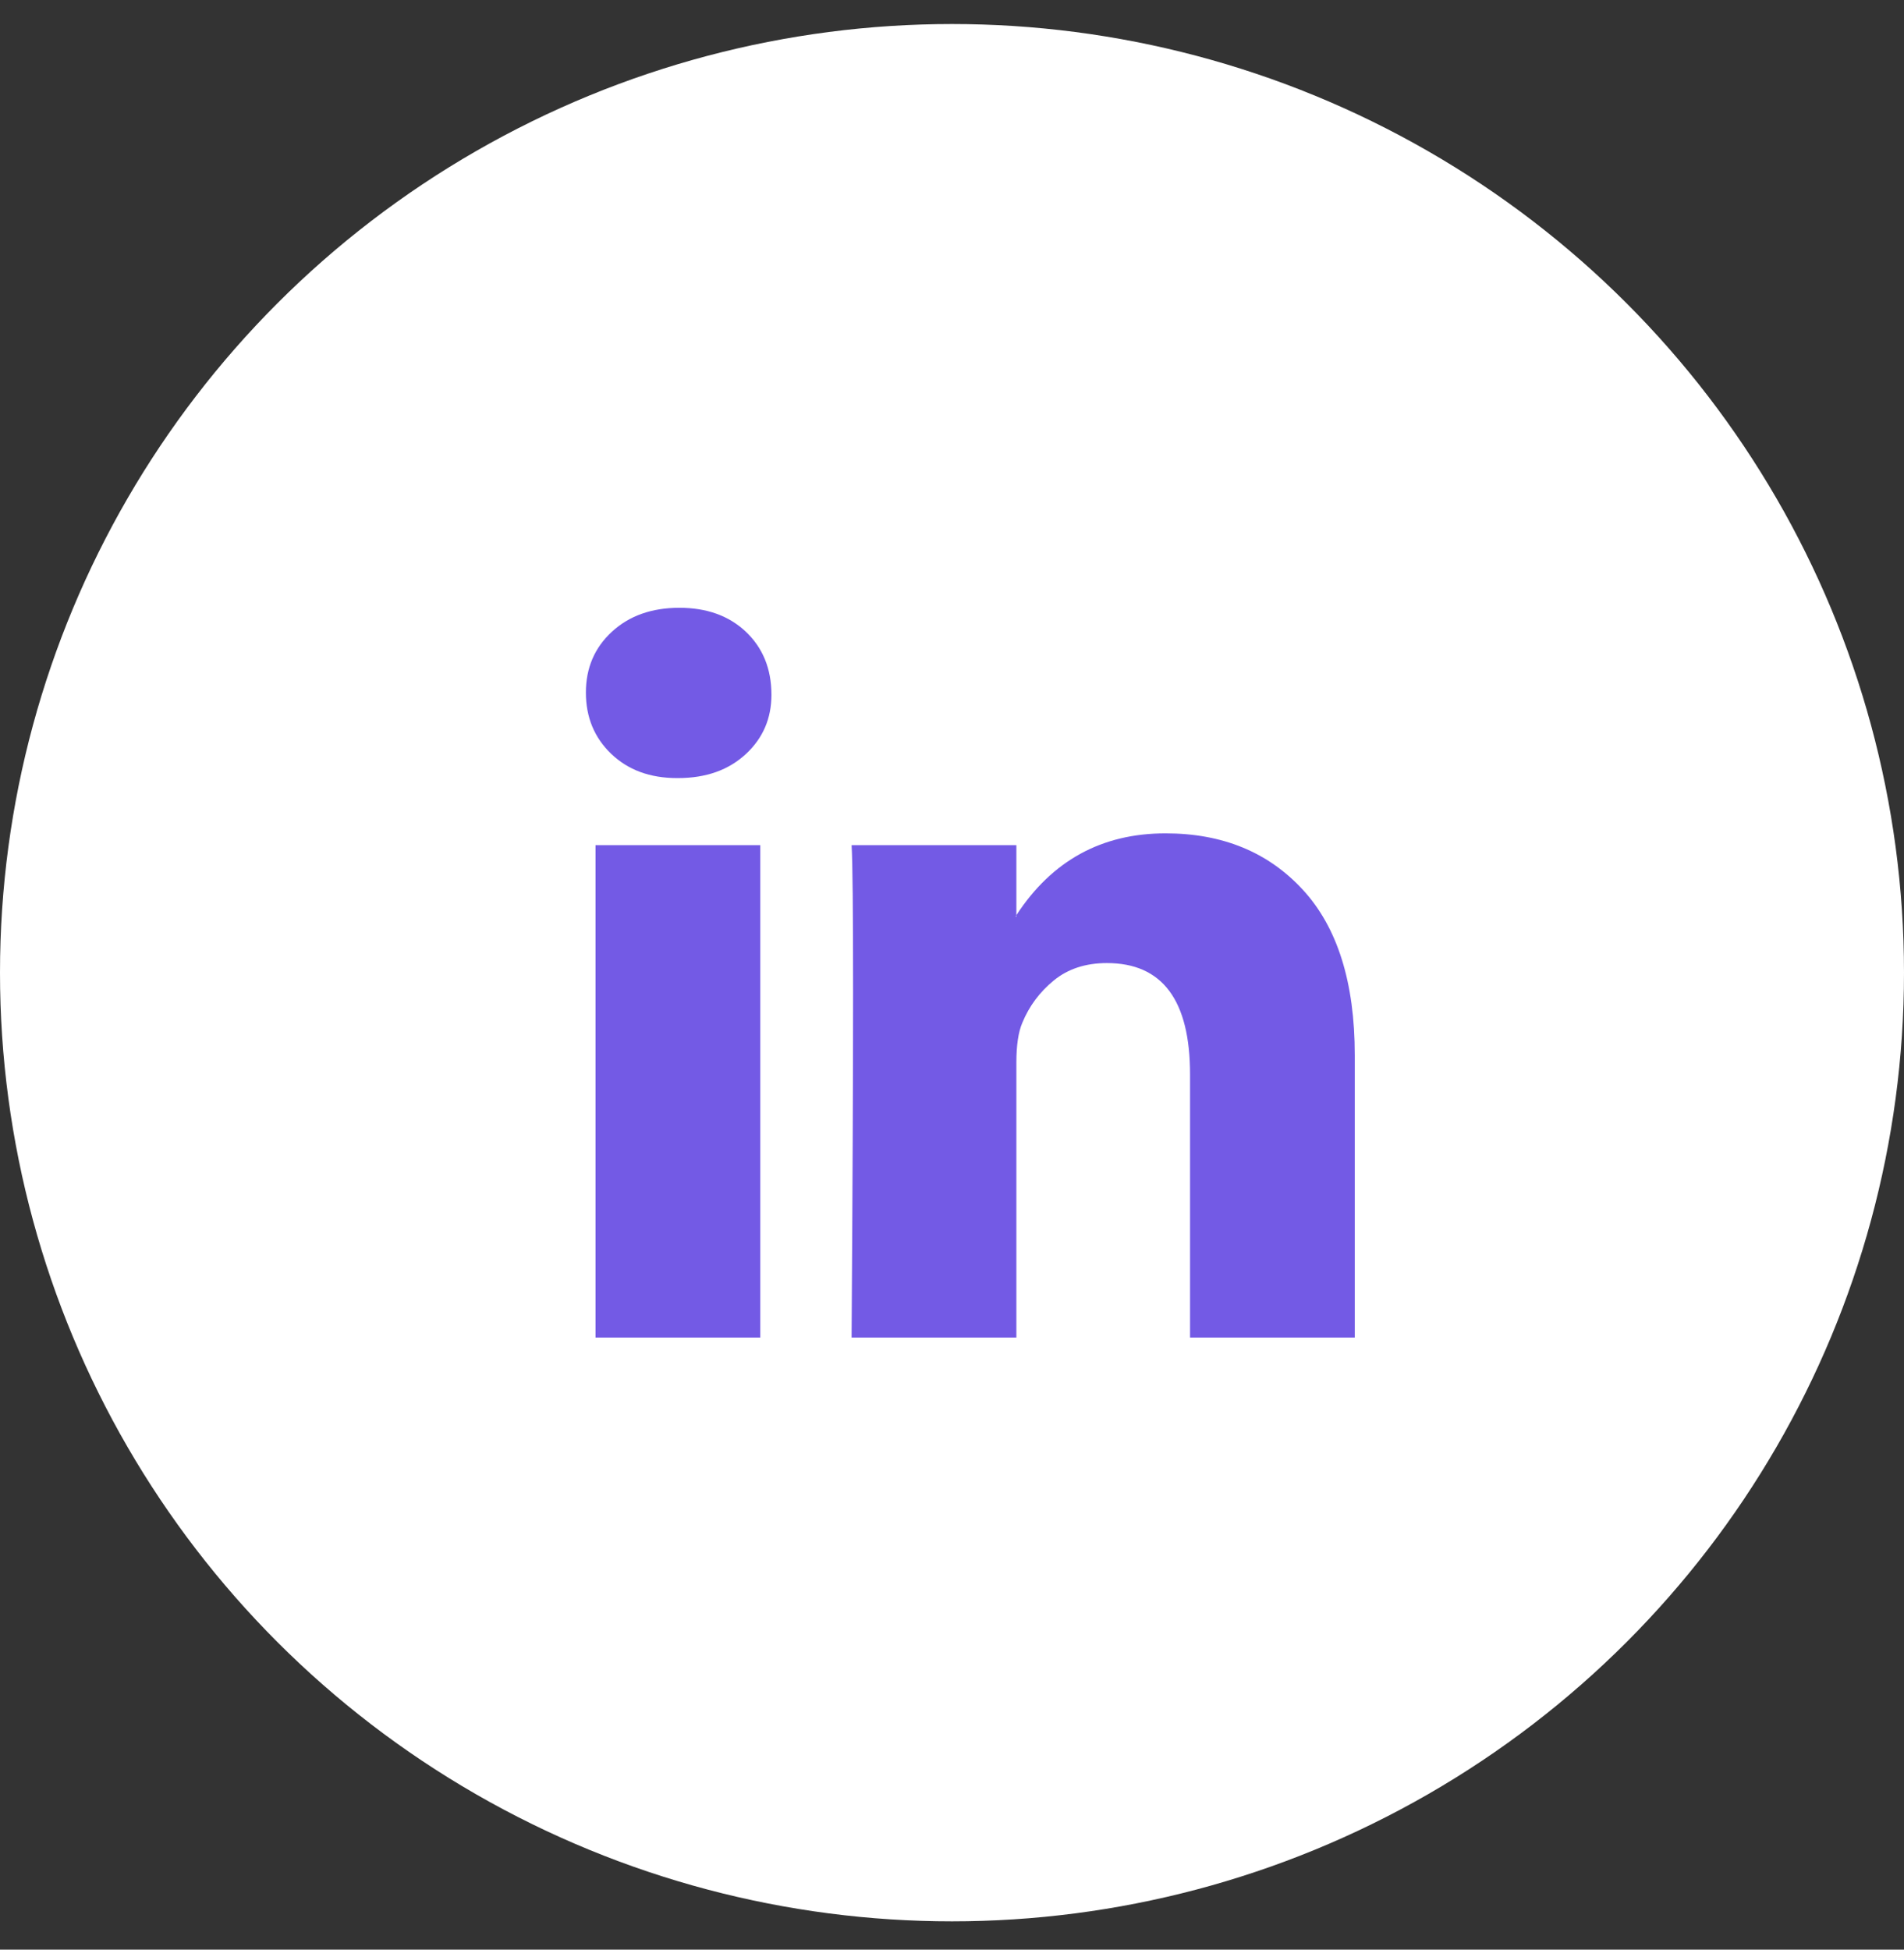
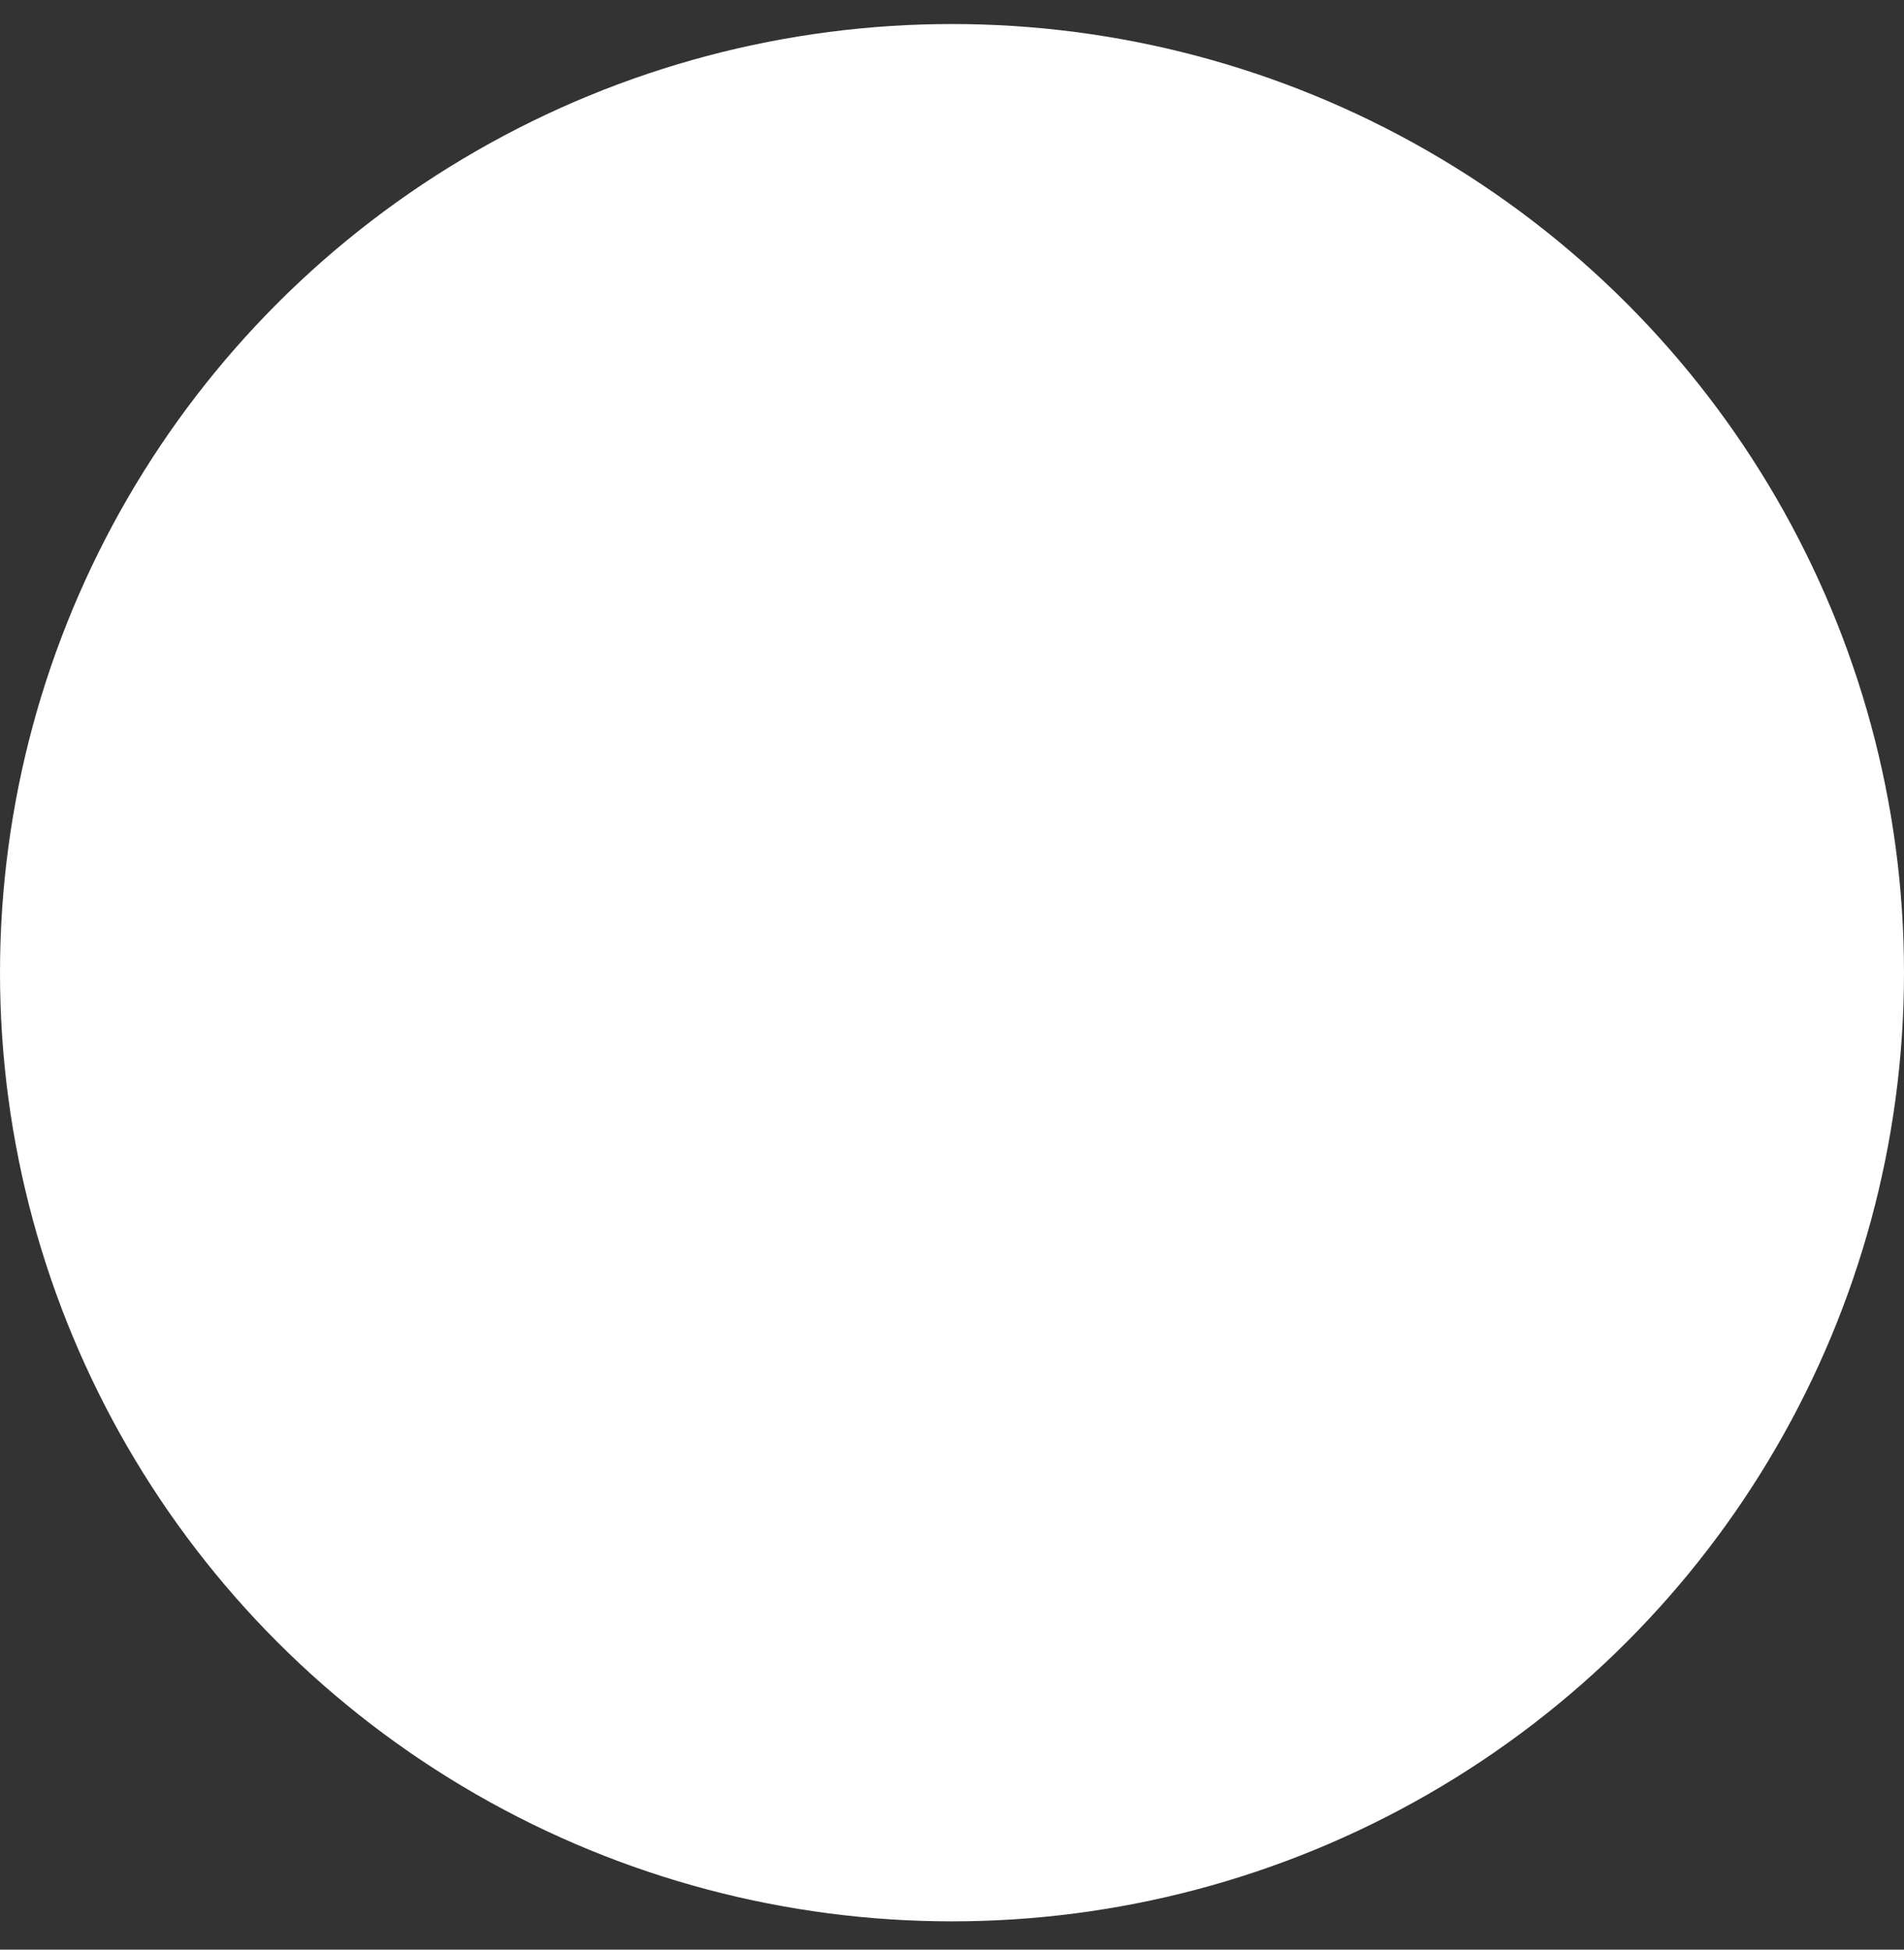
<svg xmlns="http://www.w3.org/2000/svg" width="42" height="43" viewBox="0 0 42 43" fill="none">
  <rect x="0" y="0" width="42" height="43" fill="#333333" stroke="none" />
  <ellipse cx="21" cy="21.453" rx="21" ry="20.923" fill="white" />
-   <path d="M12.924 15.275C12.924 14.733 13.115 14.286 13.497 13.934C13.879 13.581 14.376 13.405 14.987 13.405C15.587 13.405 16.073 13.579 16.444 13.925C16.826 14.283 17.017 14.749 17.017 15.324C17.017 15.844 16.831 16.277 16.46 16.624C16.078 16.982 15.576 17.161 14.954 17.161H14.938C14.337 17.161 13.852 16.982 13.48 16.624C13.109 16.267 12.924 15.817 12.924 15.275ZM13.137 29.5V18.64H16.771V29.5H13.137ZM18.785 29.5H22.42V23.436C22.42 23.056 22.463 22.764 22.551 22.558C22.703 22.189 22.935 21.878 23.247 21.623C23.558 21.369 23.948 21.241 24.417 21.241C25.64 21.241 26.251 22.059 26.251 23.696V29.5H29.885V23.273C29.885 21.669 29.503 20.453 28.739 19.624C27.975 18.794 26.966 18.38 25.71 18.38C24.302 18.38 23.206 18.981 22.42 20.184V20.217H22.403L22.42 20.184V18.64H18.785C18.807 18.987 18.818 20.065 18.818 21.875C18.818 23.685 18.807 26.227 18.785 29.5Z" fill="#735AE5" />
</svg>